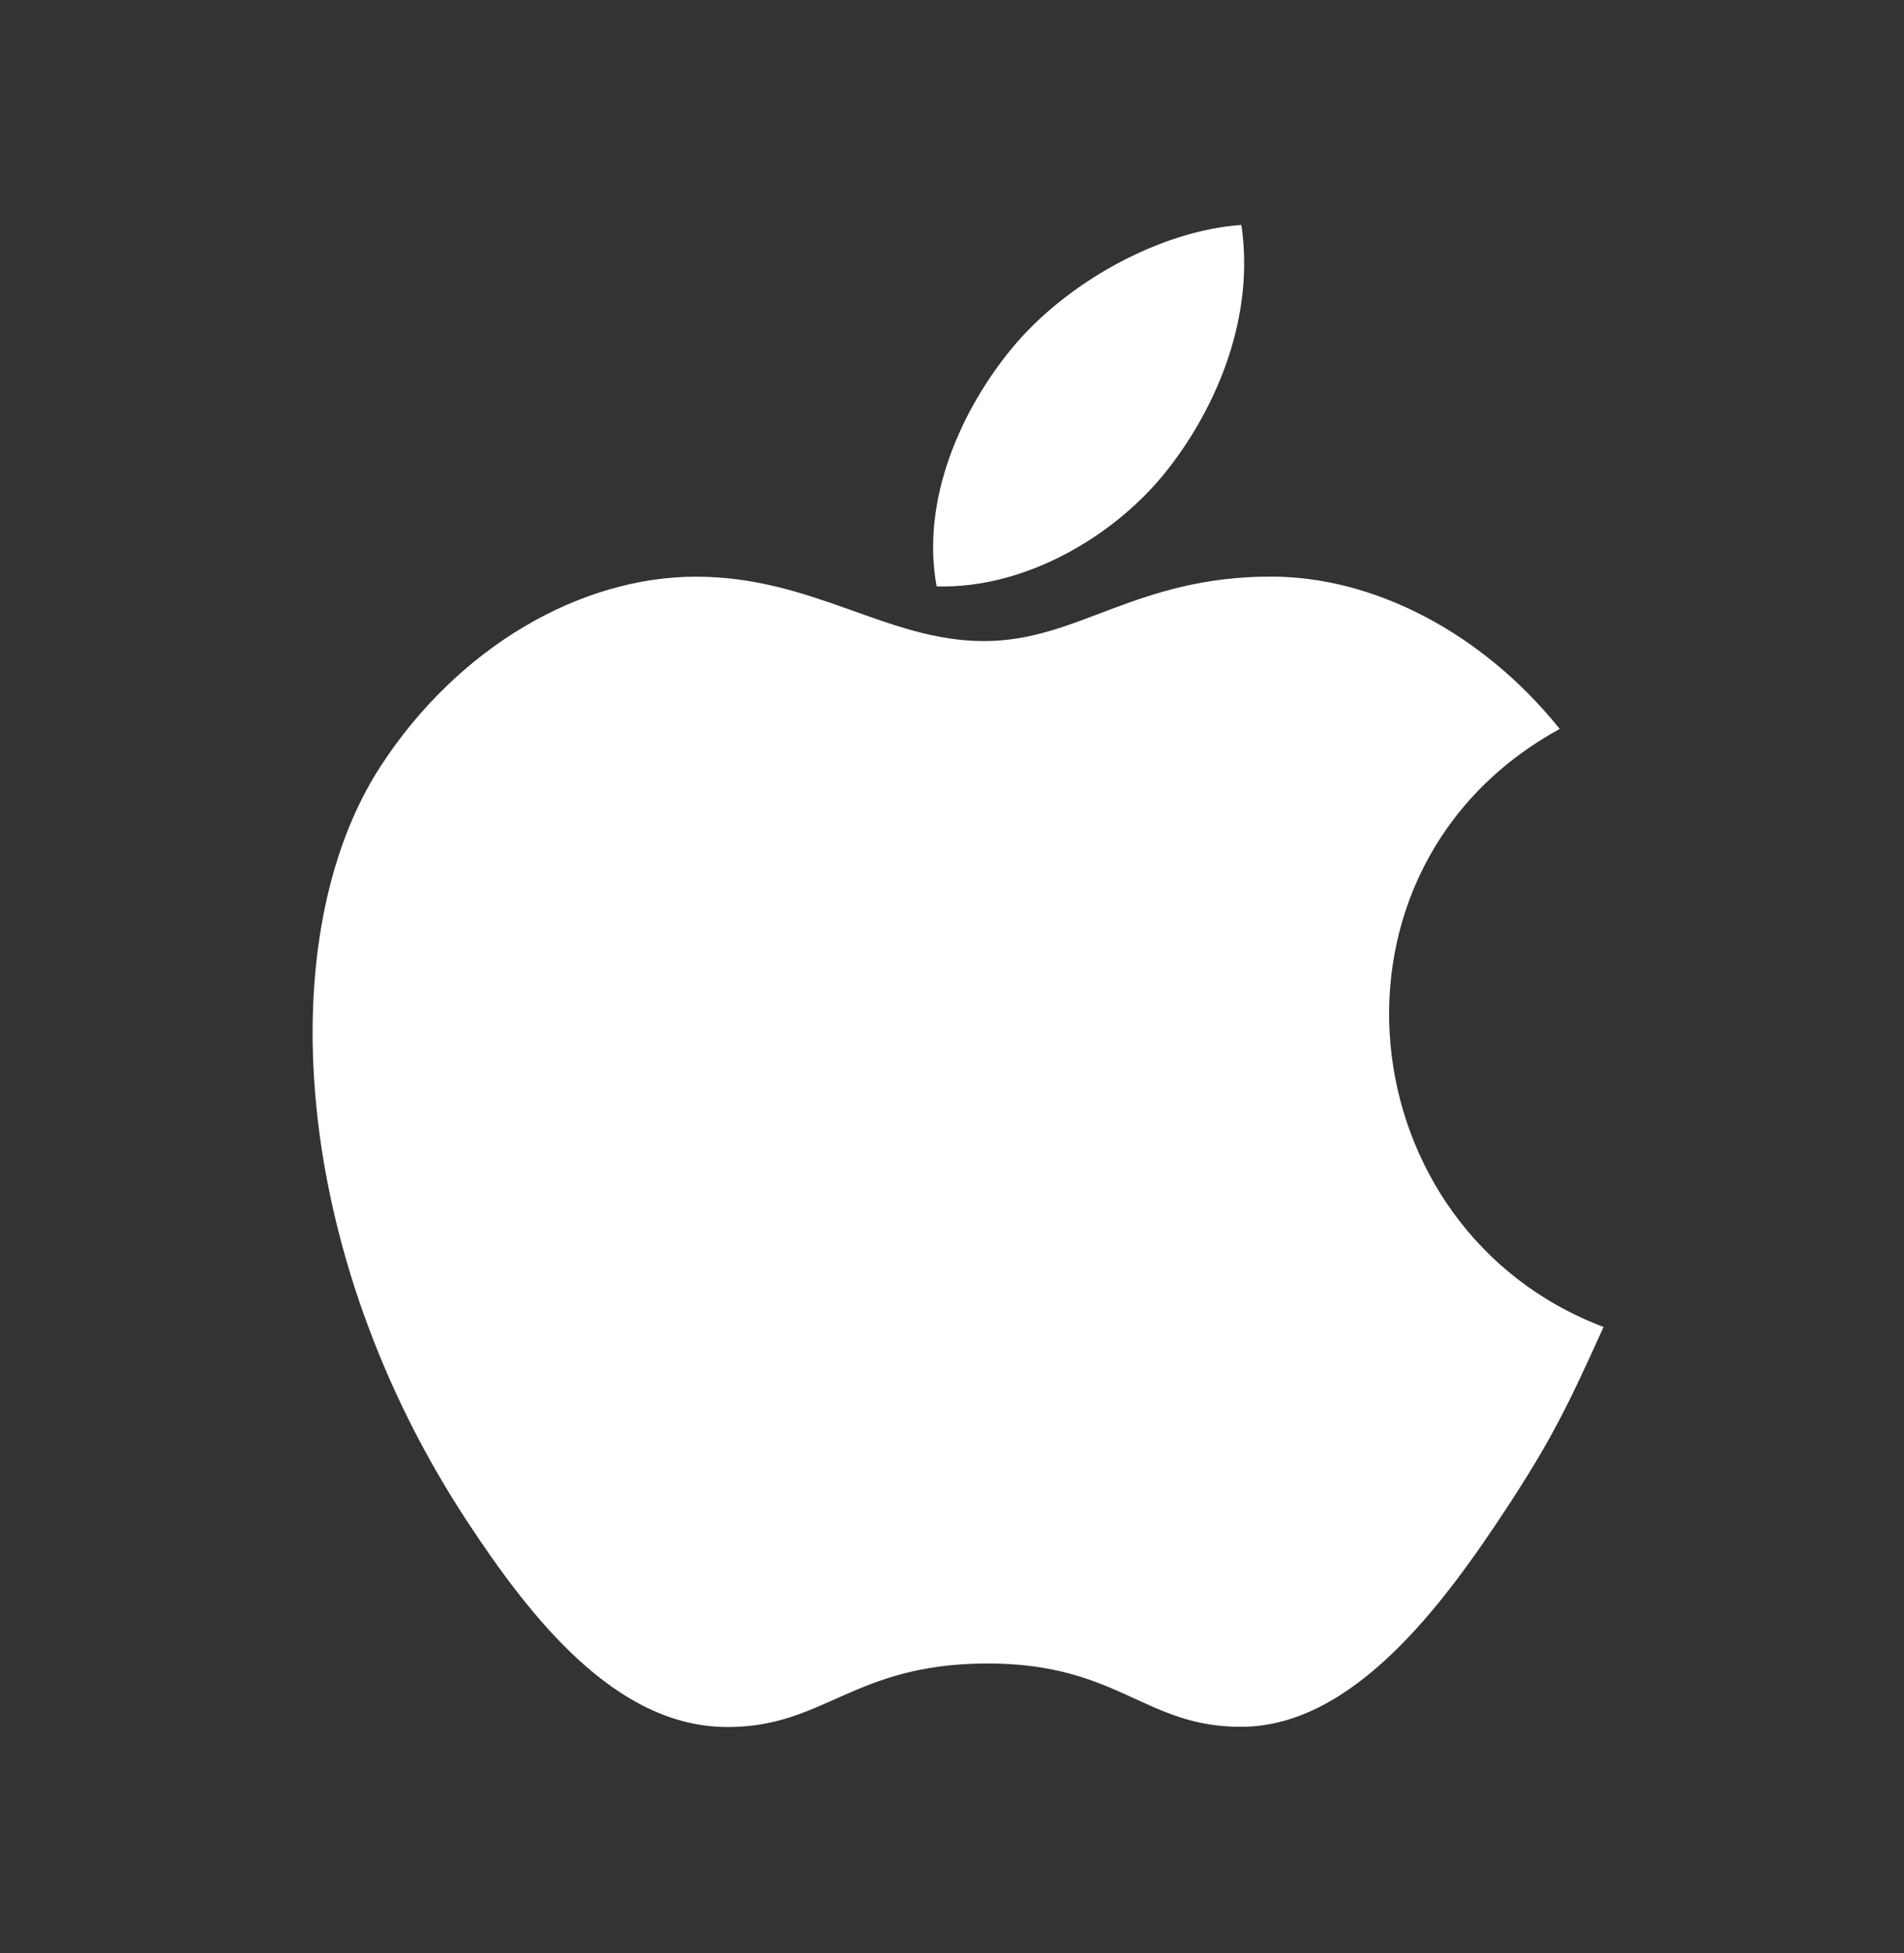
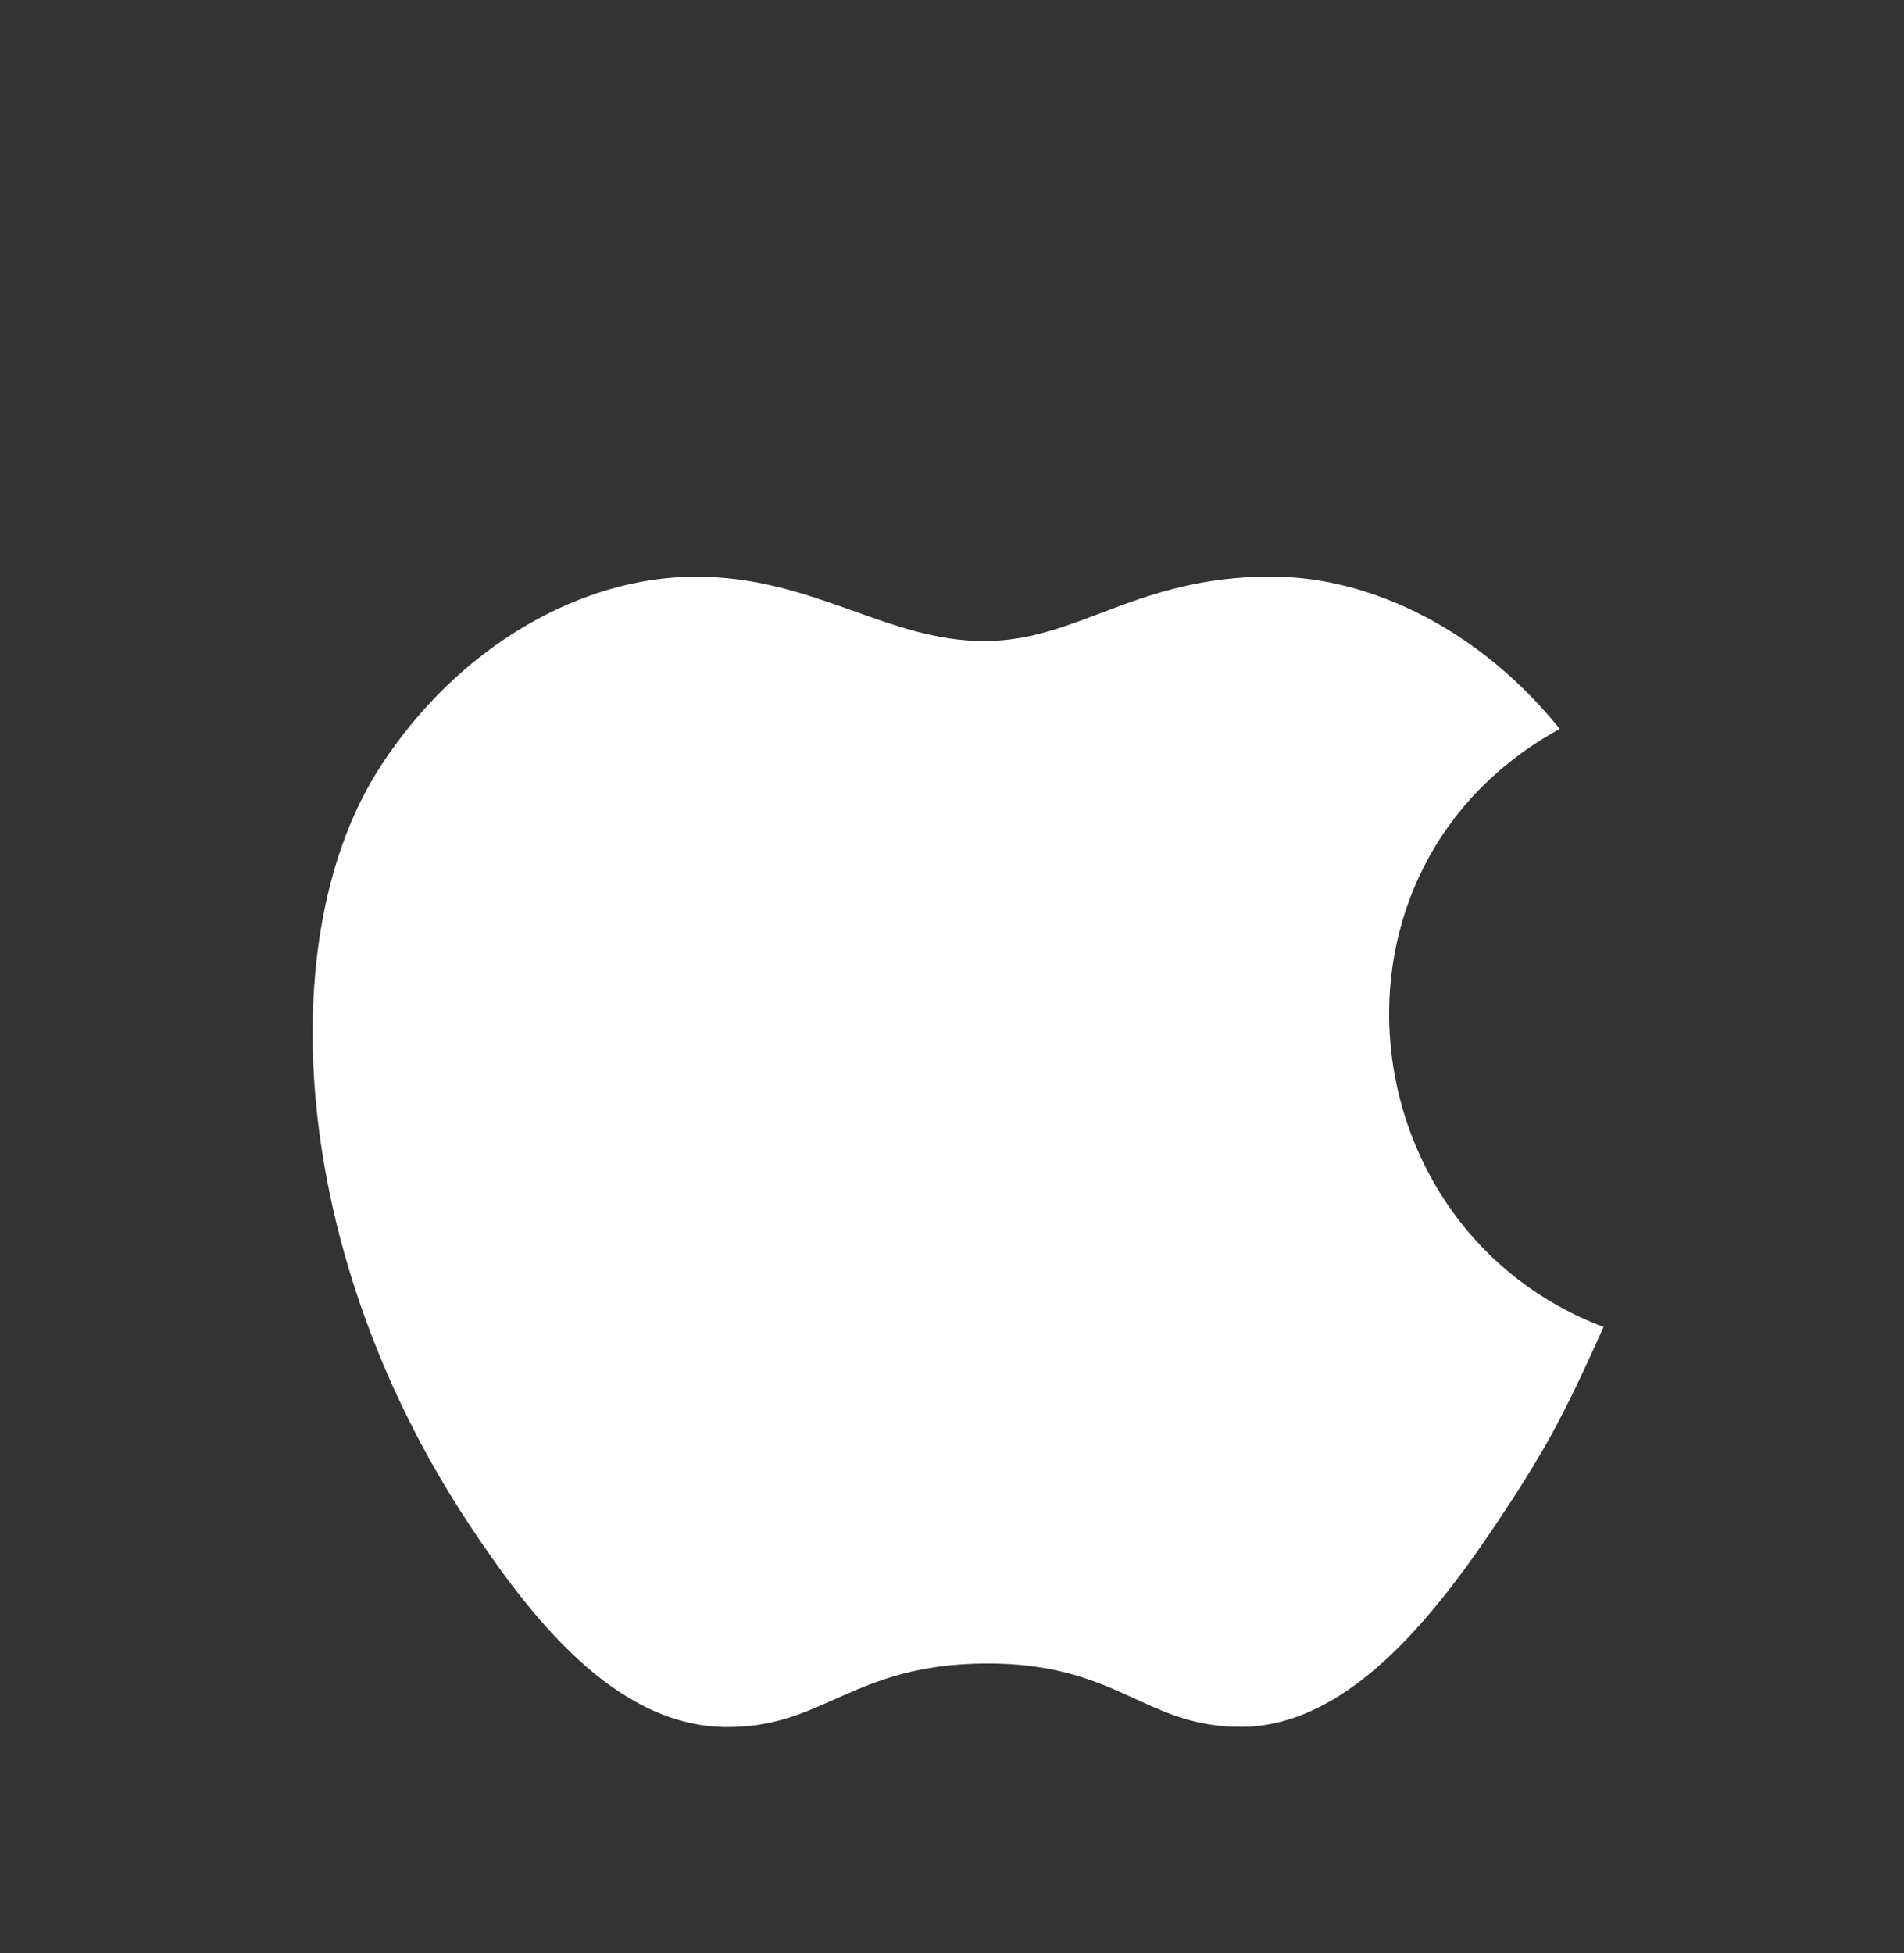
<svg xmlns="http://www.w3.org/2000/svg" width="39" height="40" viewBox="0 0 39 40" fill="none">
  <rect x="0" y="0" width="39" height="40" fill="#333333" stroke="none" />
  <path fill-rule="evenodd" clip-rule="evenodd" d="M31.948 14.929C30.362 12.953 28.137 11.809 26.037 11.809C23.258 11.809 22.084 13.13 20.156 13.13C18.169 13.13 16.659 11.811 14.255 11.811C11.895 11.811 9.385 13.245 7.794 15.696C5.554 19.142 5.934 25.626 9.564 31.151C10.863 33.127 12.597 35.349 14.865 35.37C16.88 35.389 17.45 34.085 20.185 34.069C22.92 34.054 23.437 35.384 25.452 35.366C27.719 35.344 29.549 32.884 30.847 30.908C31.777 29.492 32.123 28.777 32.846 27.177C27.597 25.194 26.753 17.776 31.948 14.929Z" fill="white" />
-   <path fill-rule="evenodd" clip-rule="evenodd" d="M23.929 9.602C24.938 8.307 25.705 6.477 25.427 4.607C23.778 4.721 21.849 5.77 20.723 7.138C19.701 8.379 18.857 10.22 19.185 12.009C20.985 12.065 22.848 10.989 23.929 9.602Z" fill="white" />
</svg>